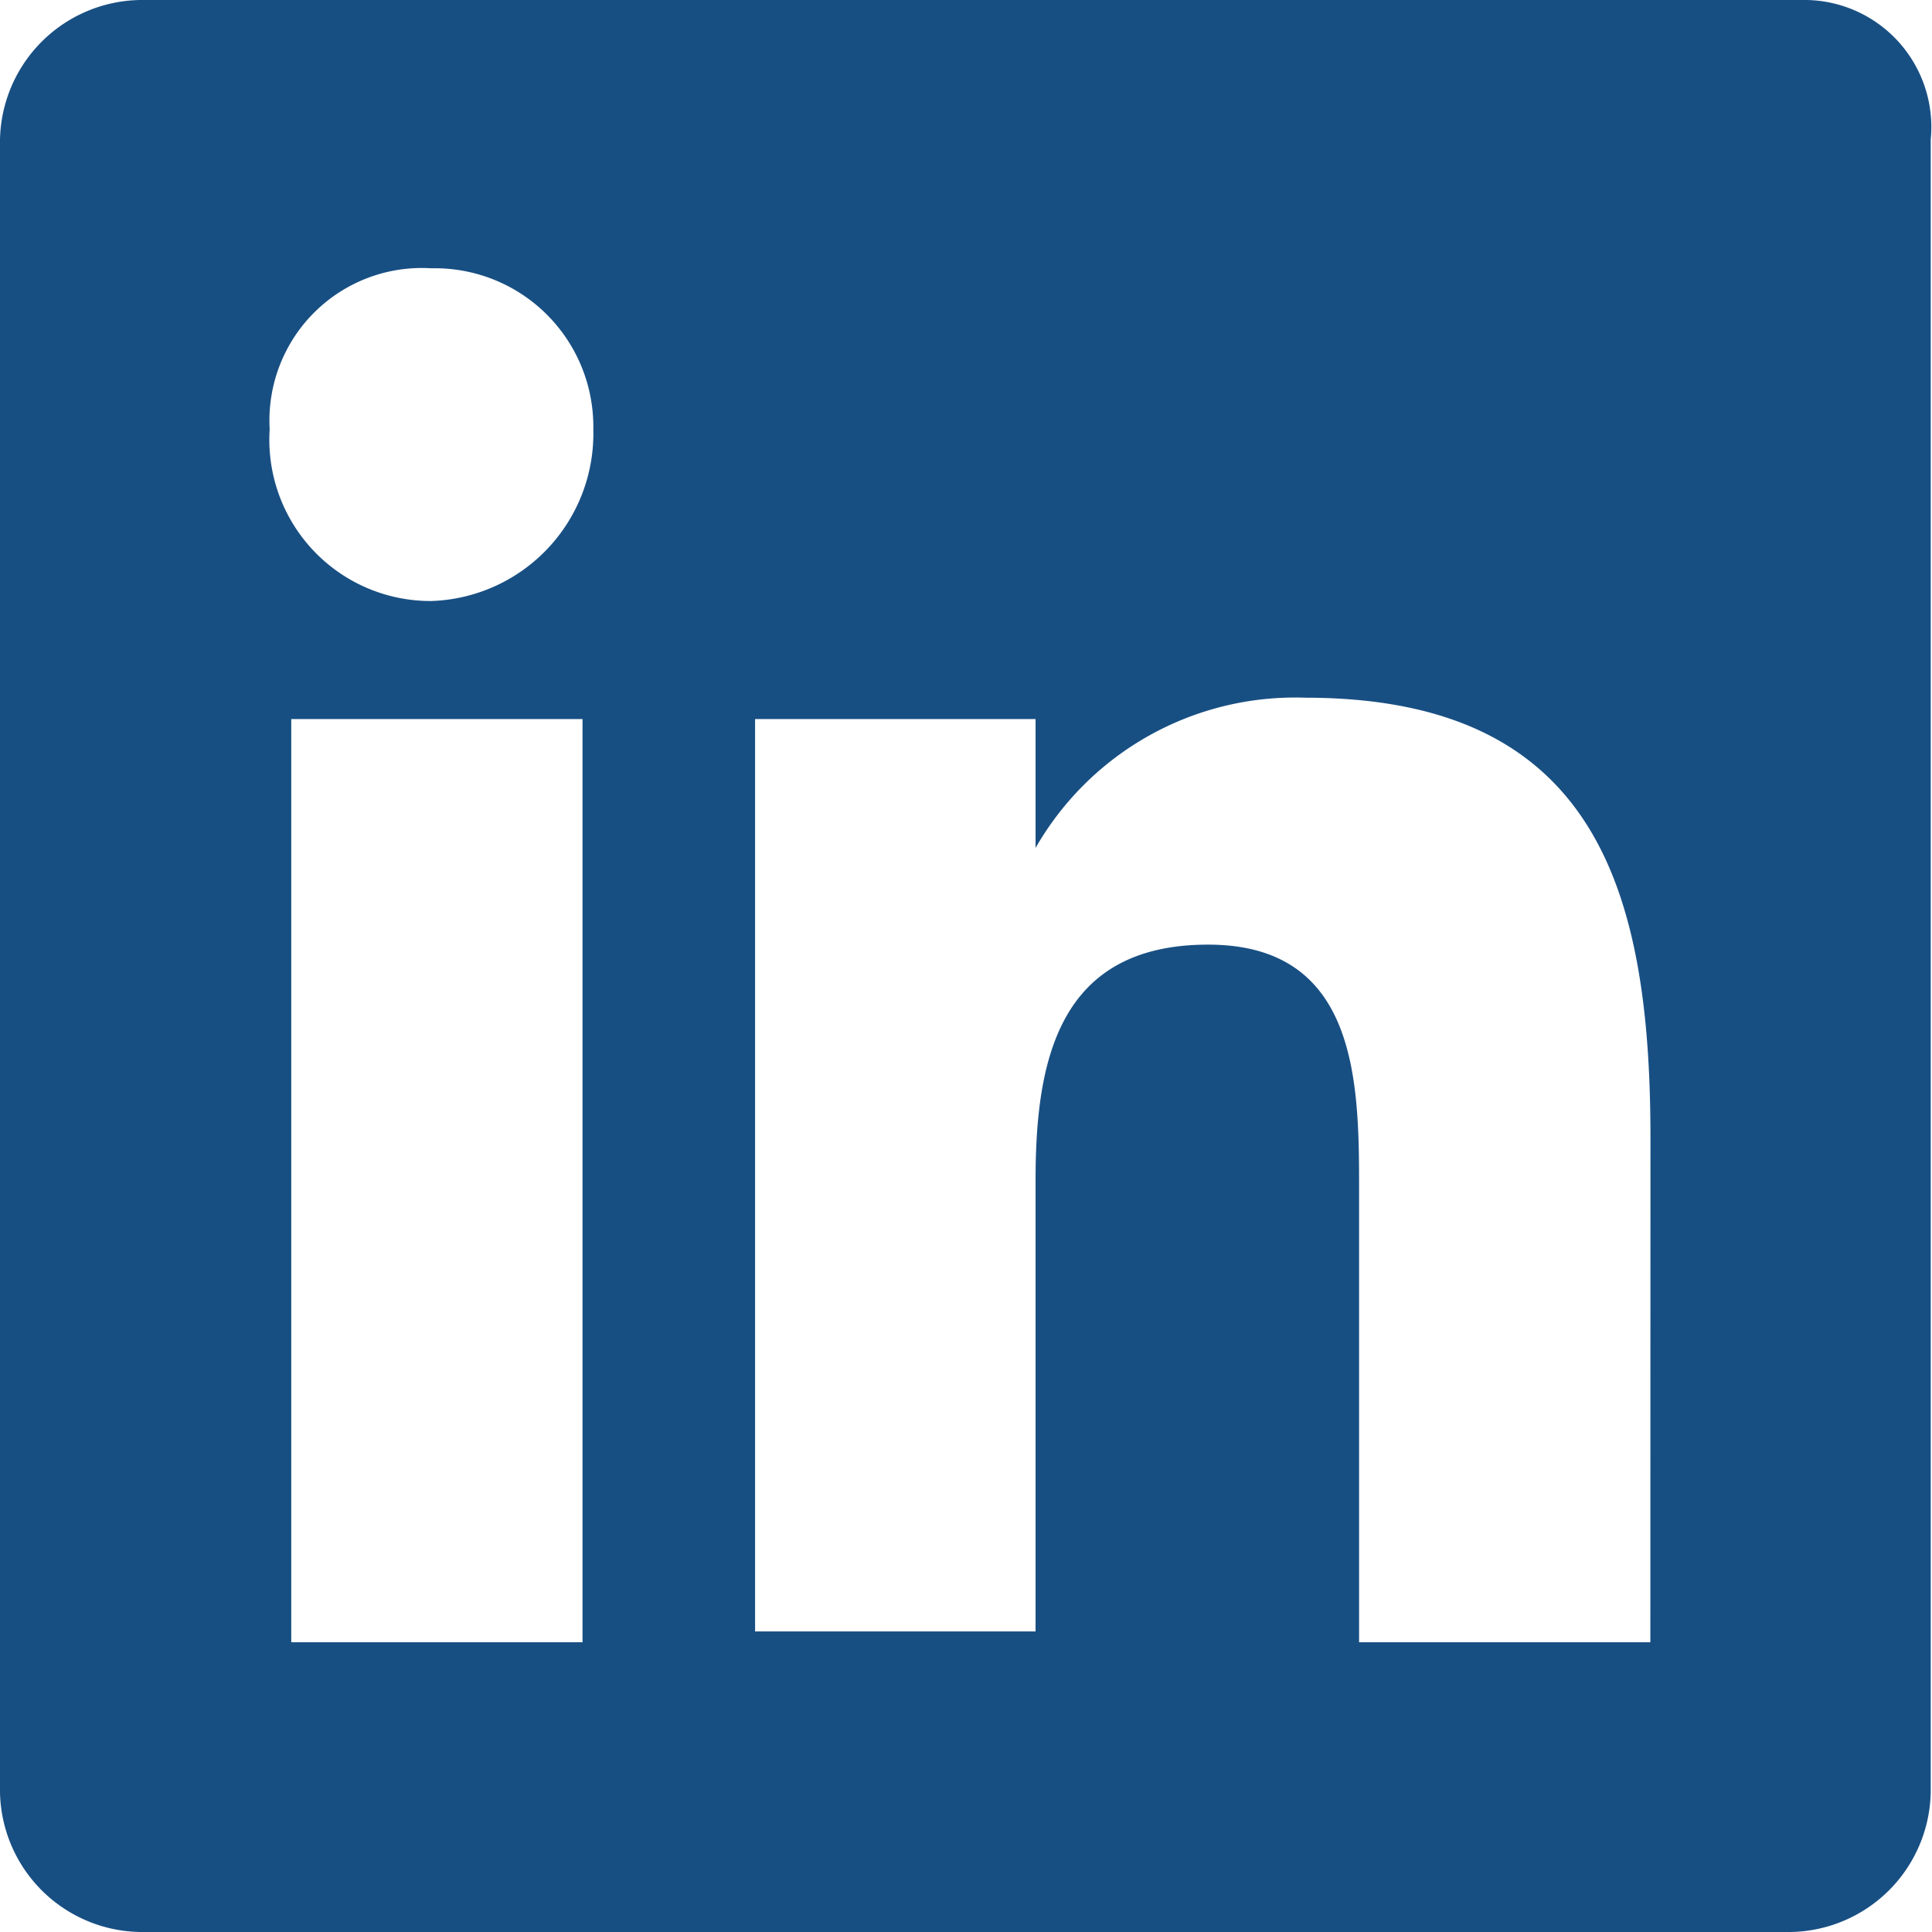
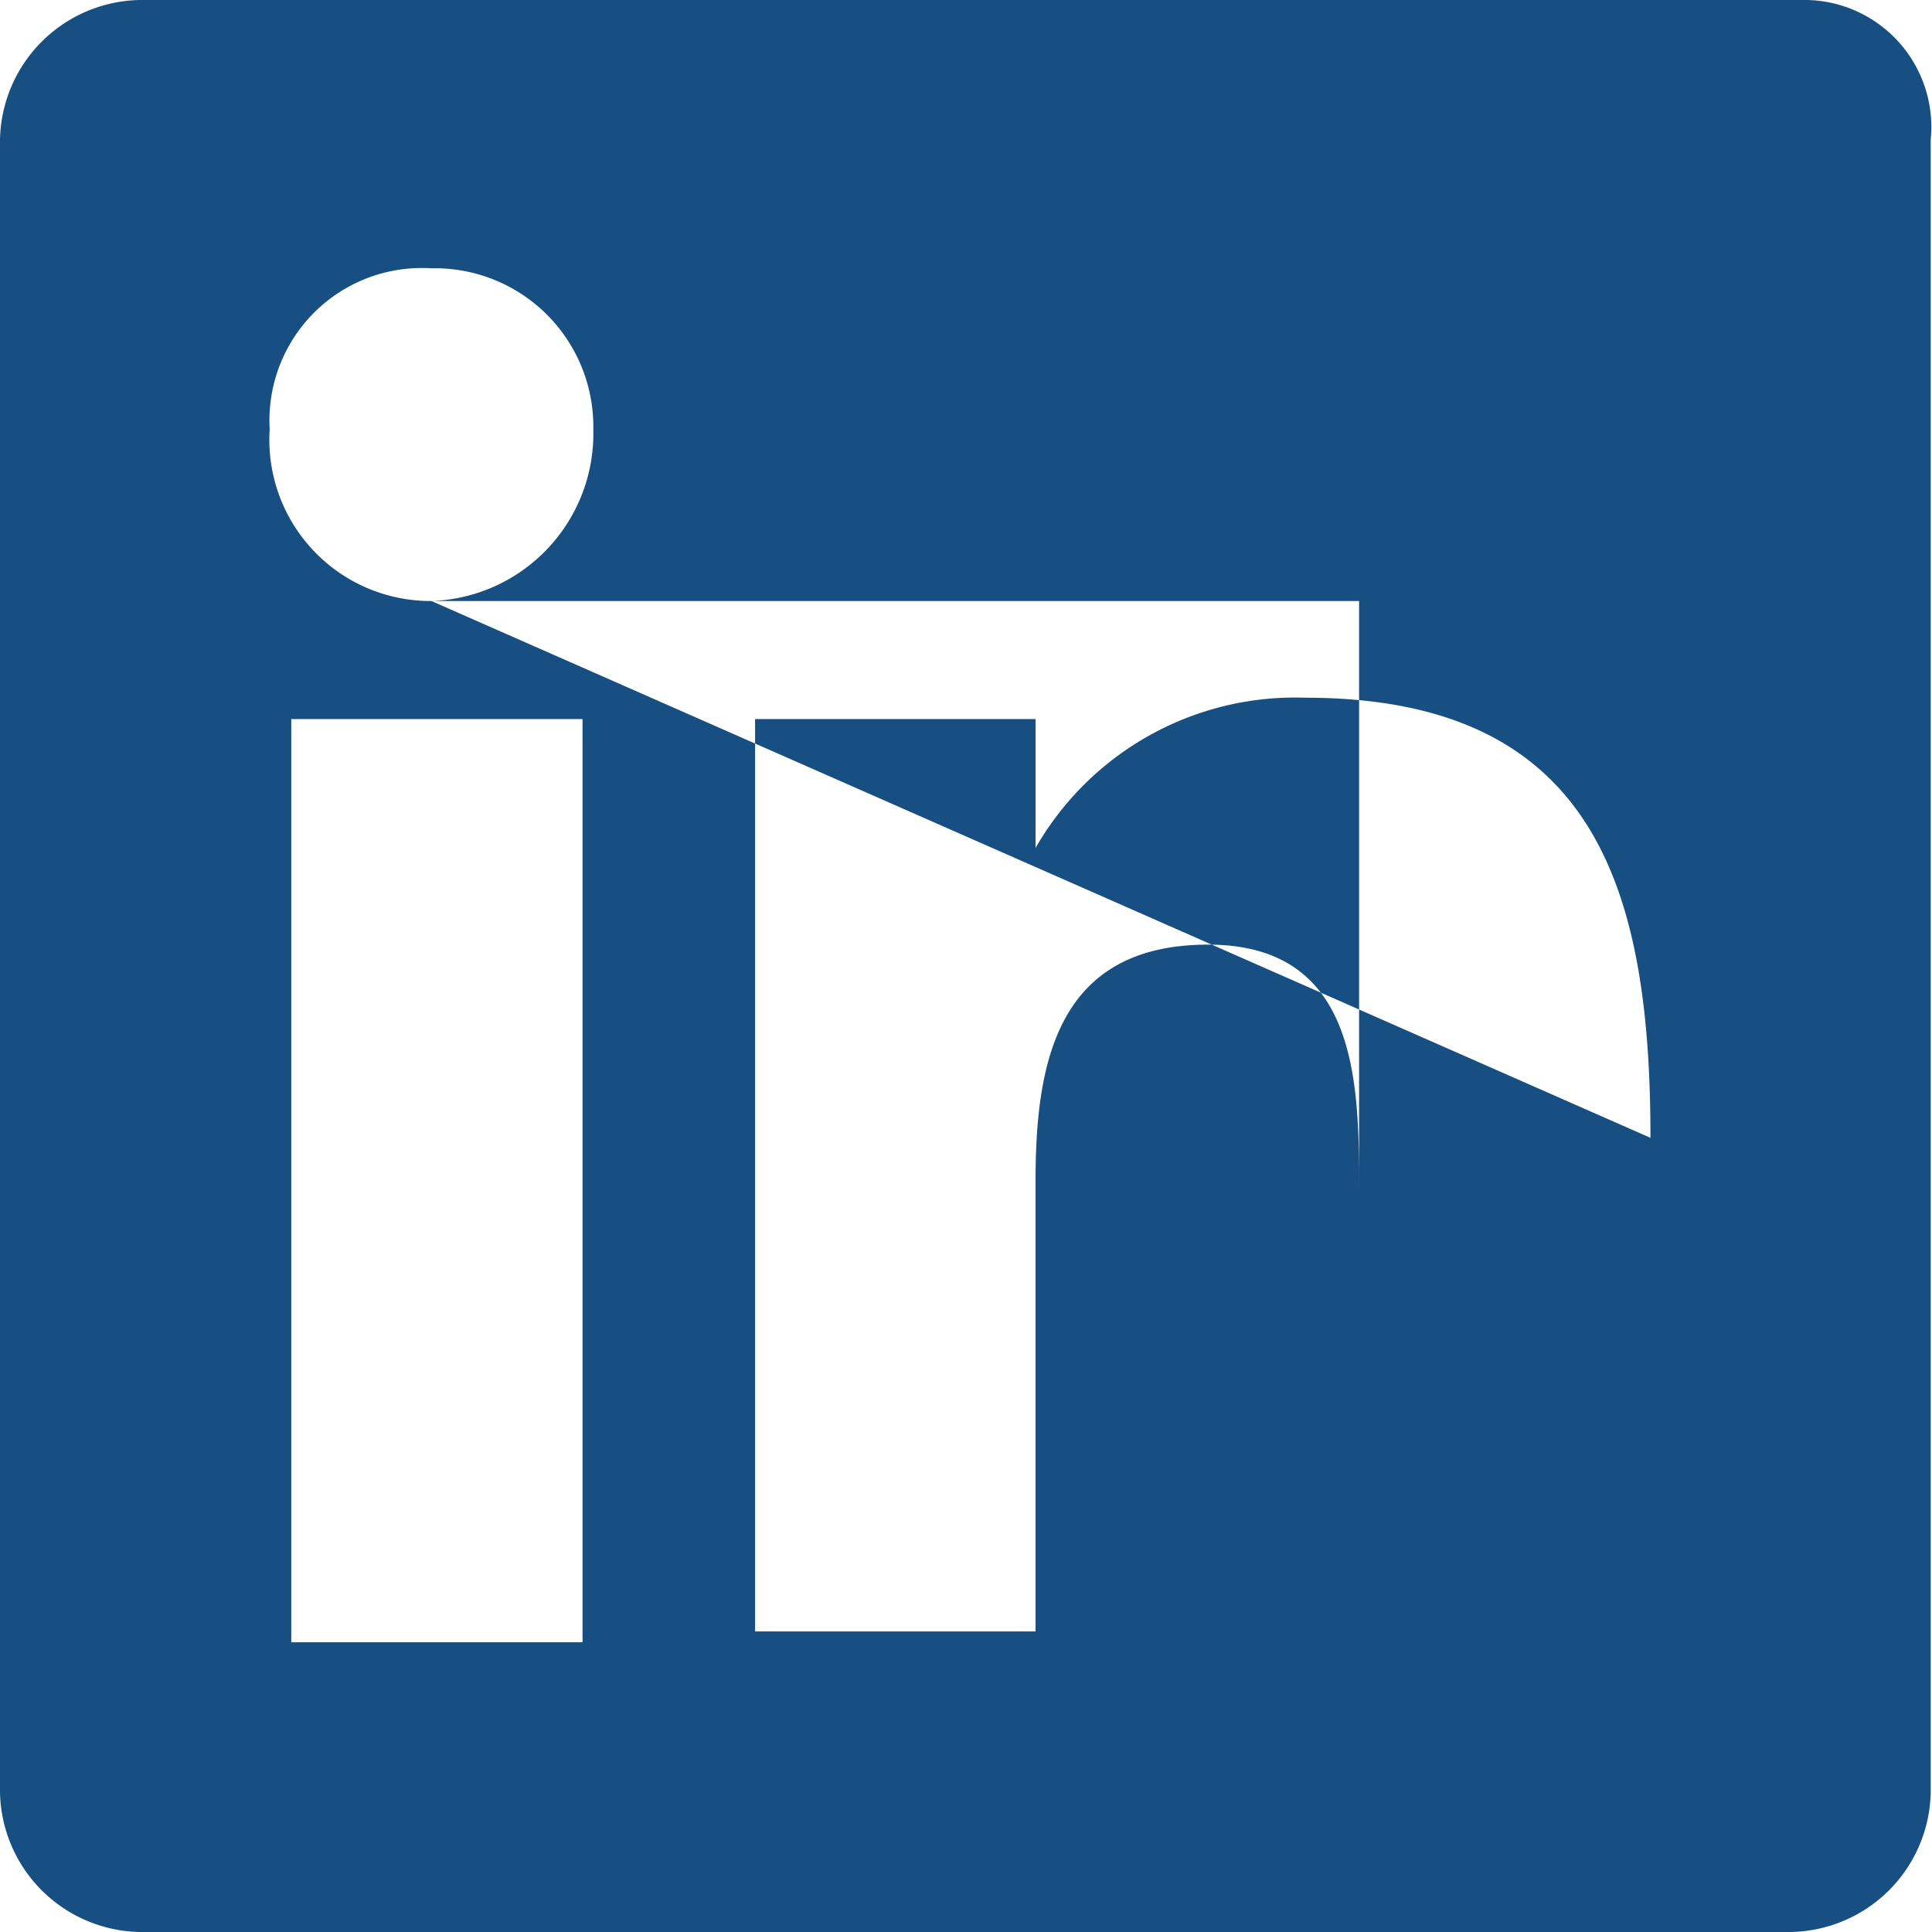
<svg xmlns="http://www.w3.org/2000/svg" id="Group_3902" data-name="Group 3902" width="18.082" height="18.082" viewBox="0 0 18.082 18.082">
  <defs>
    <style>
      .cls-1 {
        fill: #184f83;
      }
    </style>
  </defs>
  <g id="Group_445" data-name="Group 445">
-     <path id="Path_46" data-name="Path 46" class="cls-1" d="M16.859,0H1.312A1.333,1.333,0,0,0,0,1.306v15.47a1.333,1.333,0,0,0,1.312,1.306H16.758a1.333,1.333,0,0,0,1.312-1.306V1.306A1.189,1.189,0,0,0,16.859,0ZM5.351,15.37H2.726V6.73H5.452V15.37ZM4.038,5.625A1.509,1.509,0,0,1,2.524,4.018,1.427,1.427,0,0,1,4.038,2.511,1.483,1.483,0,0,1,5.553,4.018,1.568,1.568,0,0,1,4.038,5.625ZM15.446,15.37H12.72V11.151c0-1,0-2.31-1.413-2.31S9.692,9.945,9.692,11.05v4.219H7.067V6.73H9.692V7.936h0A2.8,2.8,0,0,1,12.216,6.53c2.726,0,3.231,1.808,3.231,4.119Z" />
+     <path id="Path_46" data-name="Path 46" class="cls-1" d="M16.859,0H1.312A1.333,1.333,0,0,0,0,1.306v15.47a1.333,1.333,0,0,0,1.312,1.306H16.758a1.333,1.333,0,0,0,1.312-1.306V1.306A1.189,1.189,0,0,0,16.859,0ZM5.351,15.37H2.726V6.73H5.452V15.37ZM4.038,5.625A1.509,1.509,0,0,1,2.524,4.018,1.427,1.427,0,0,1,4.038,2.511,1.483,1.483,0,0,1,5.553,4.018,1.568,1.568,0,0,1,4.038,5.625ZH12.72V11.151c0-1,0-2.31-1.413-2.31S9.692,9.945,9.692,11.05v4.219H7.067V6.73H9.692V7.936h0A2.8,2.8,0,0,1,12.216,6.53c2.726,0,3.231,1.808,3.231,4.119Z" />
  </g>
</svg>